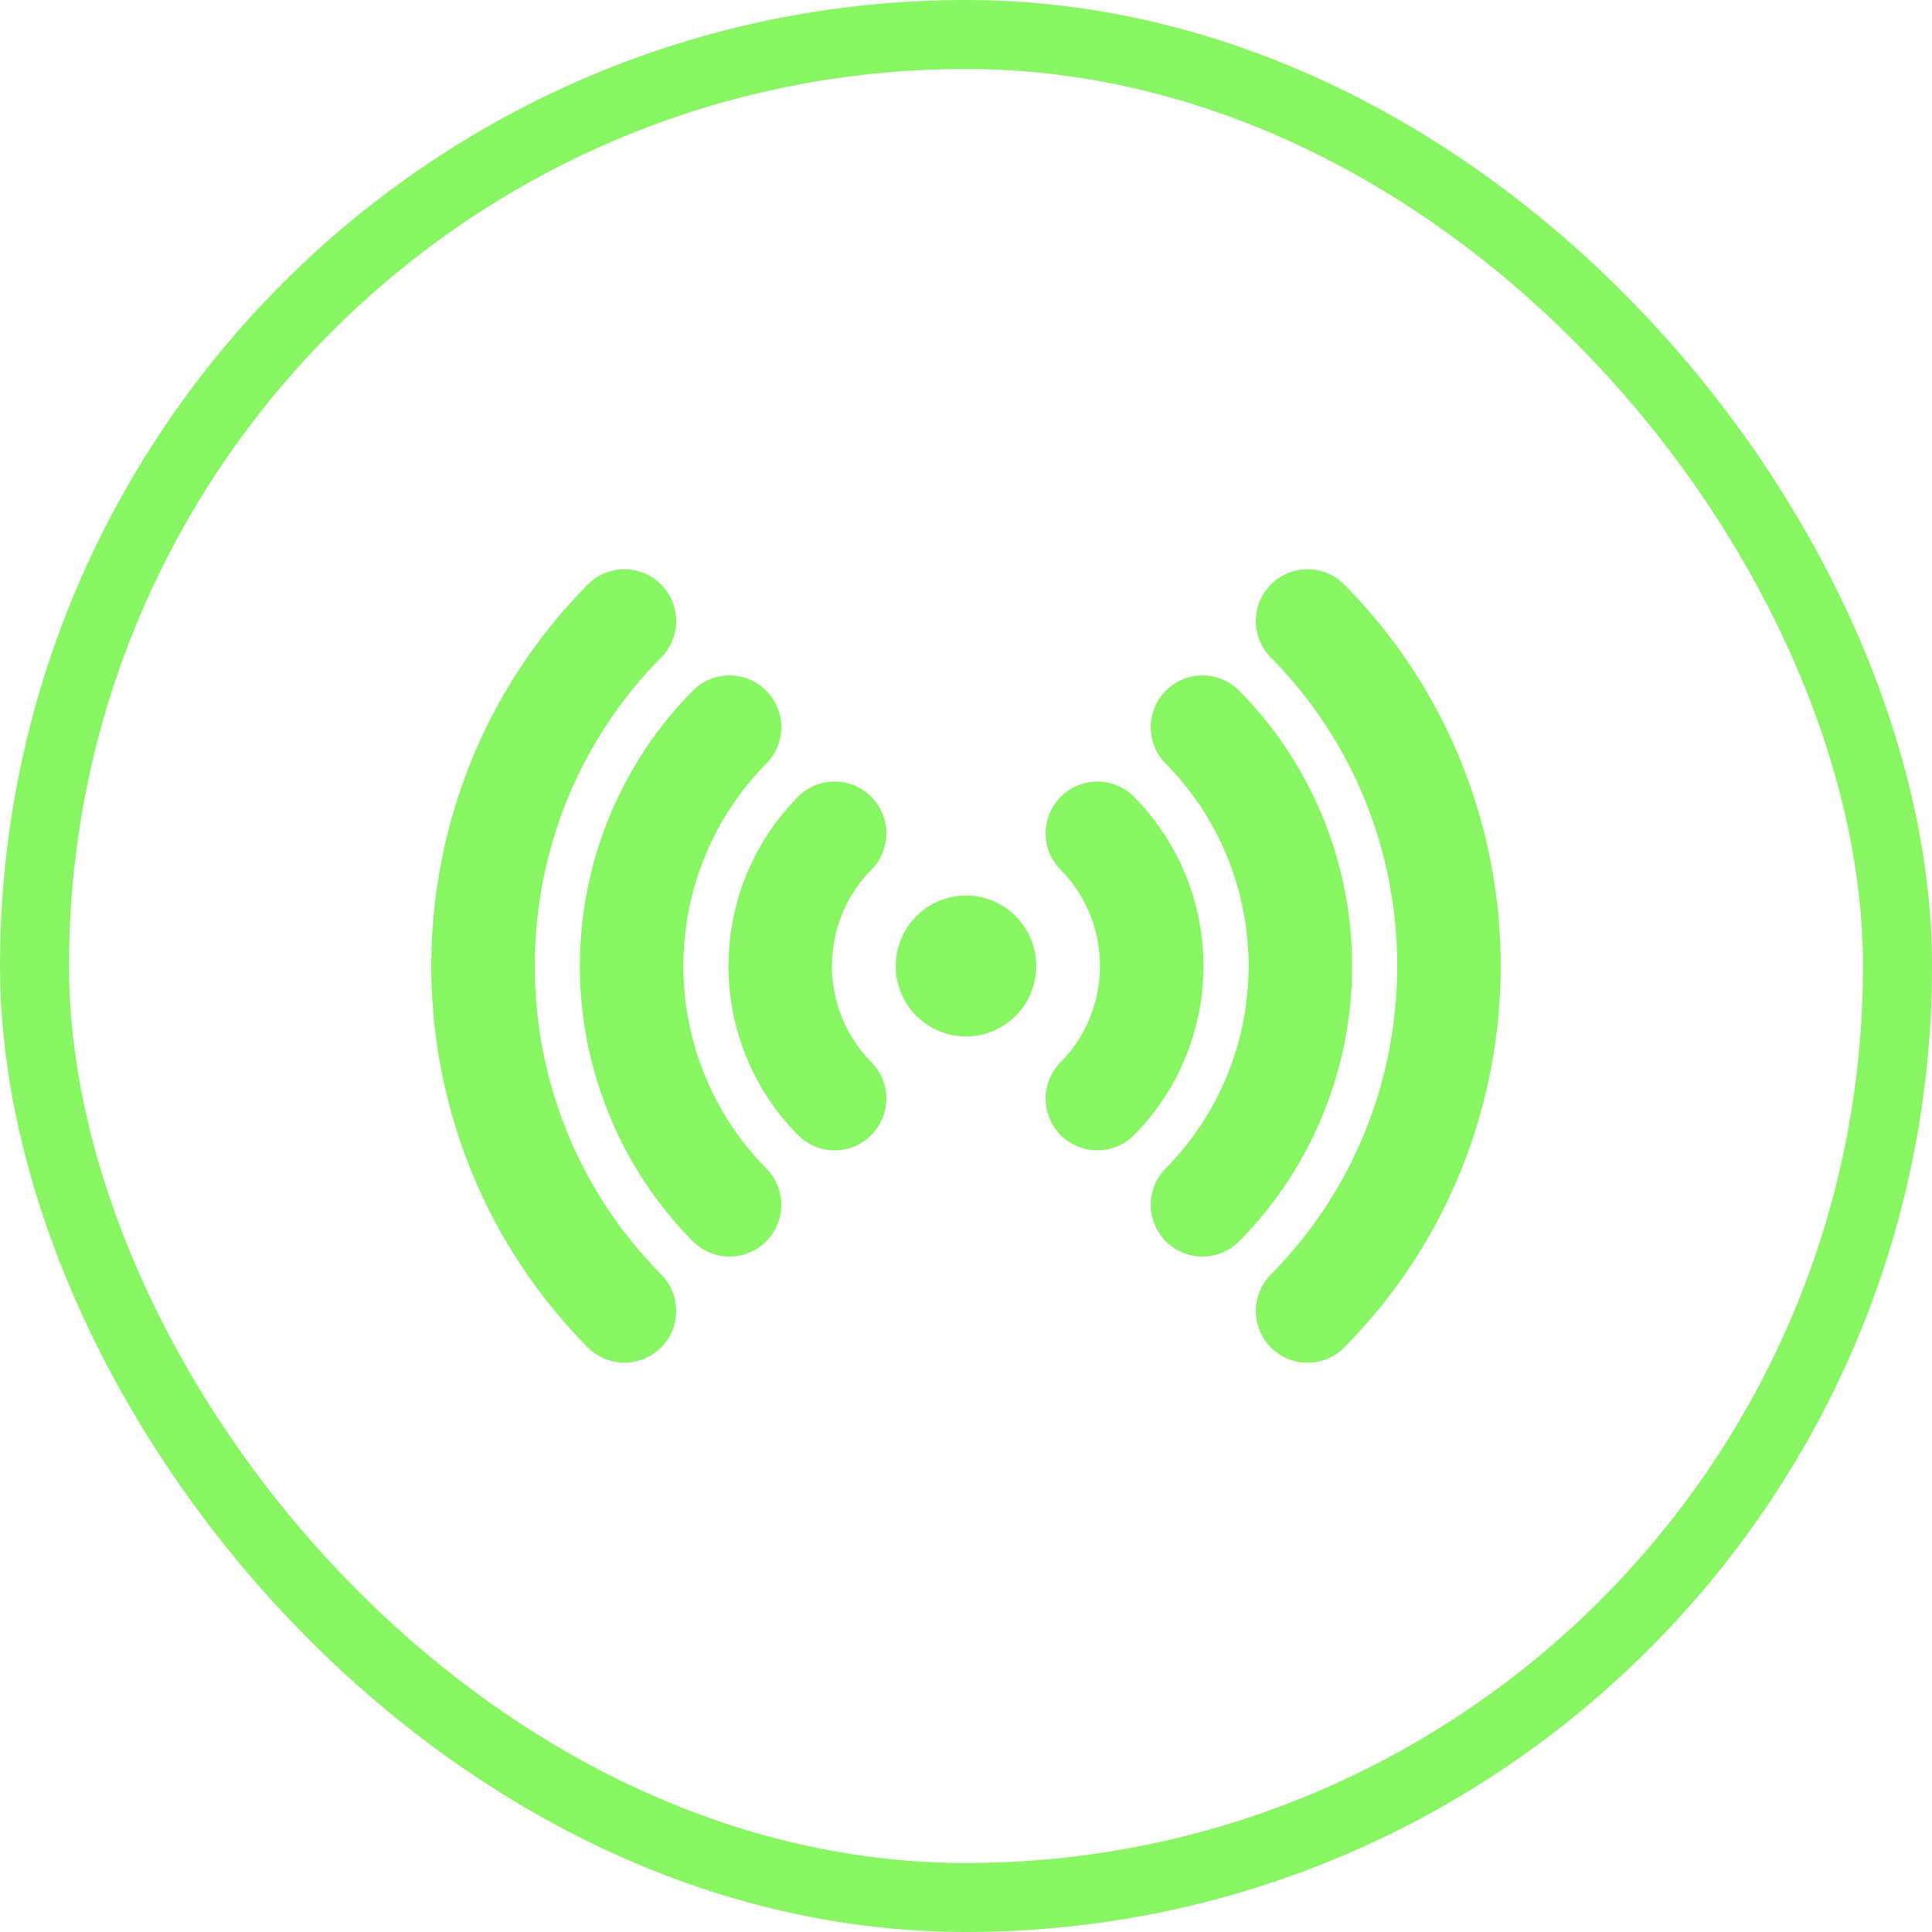
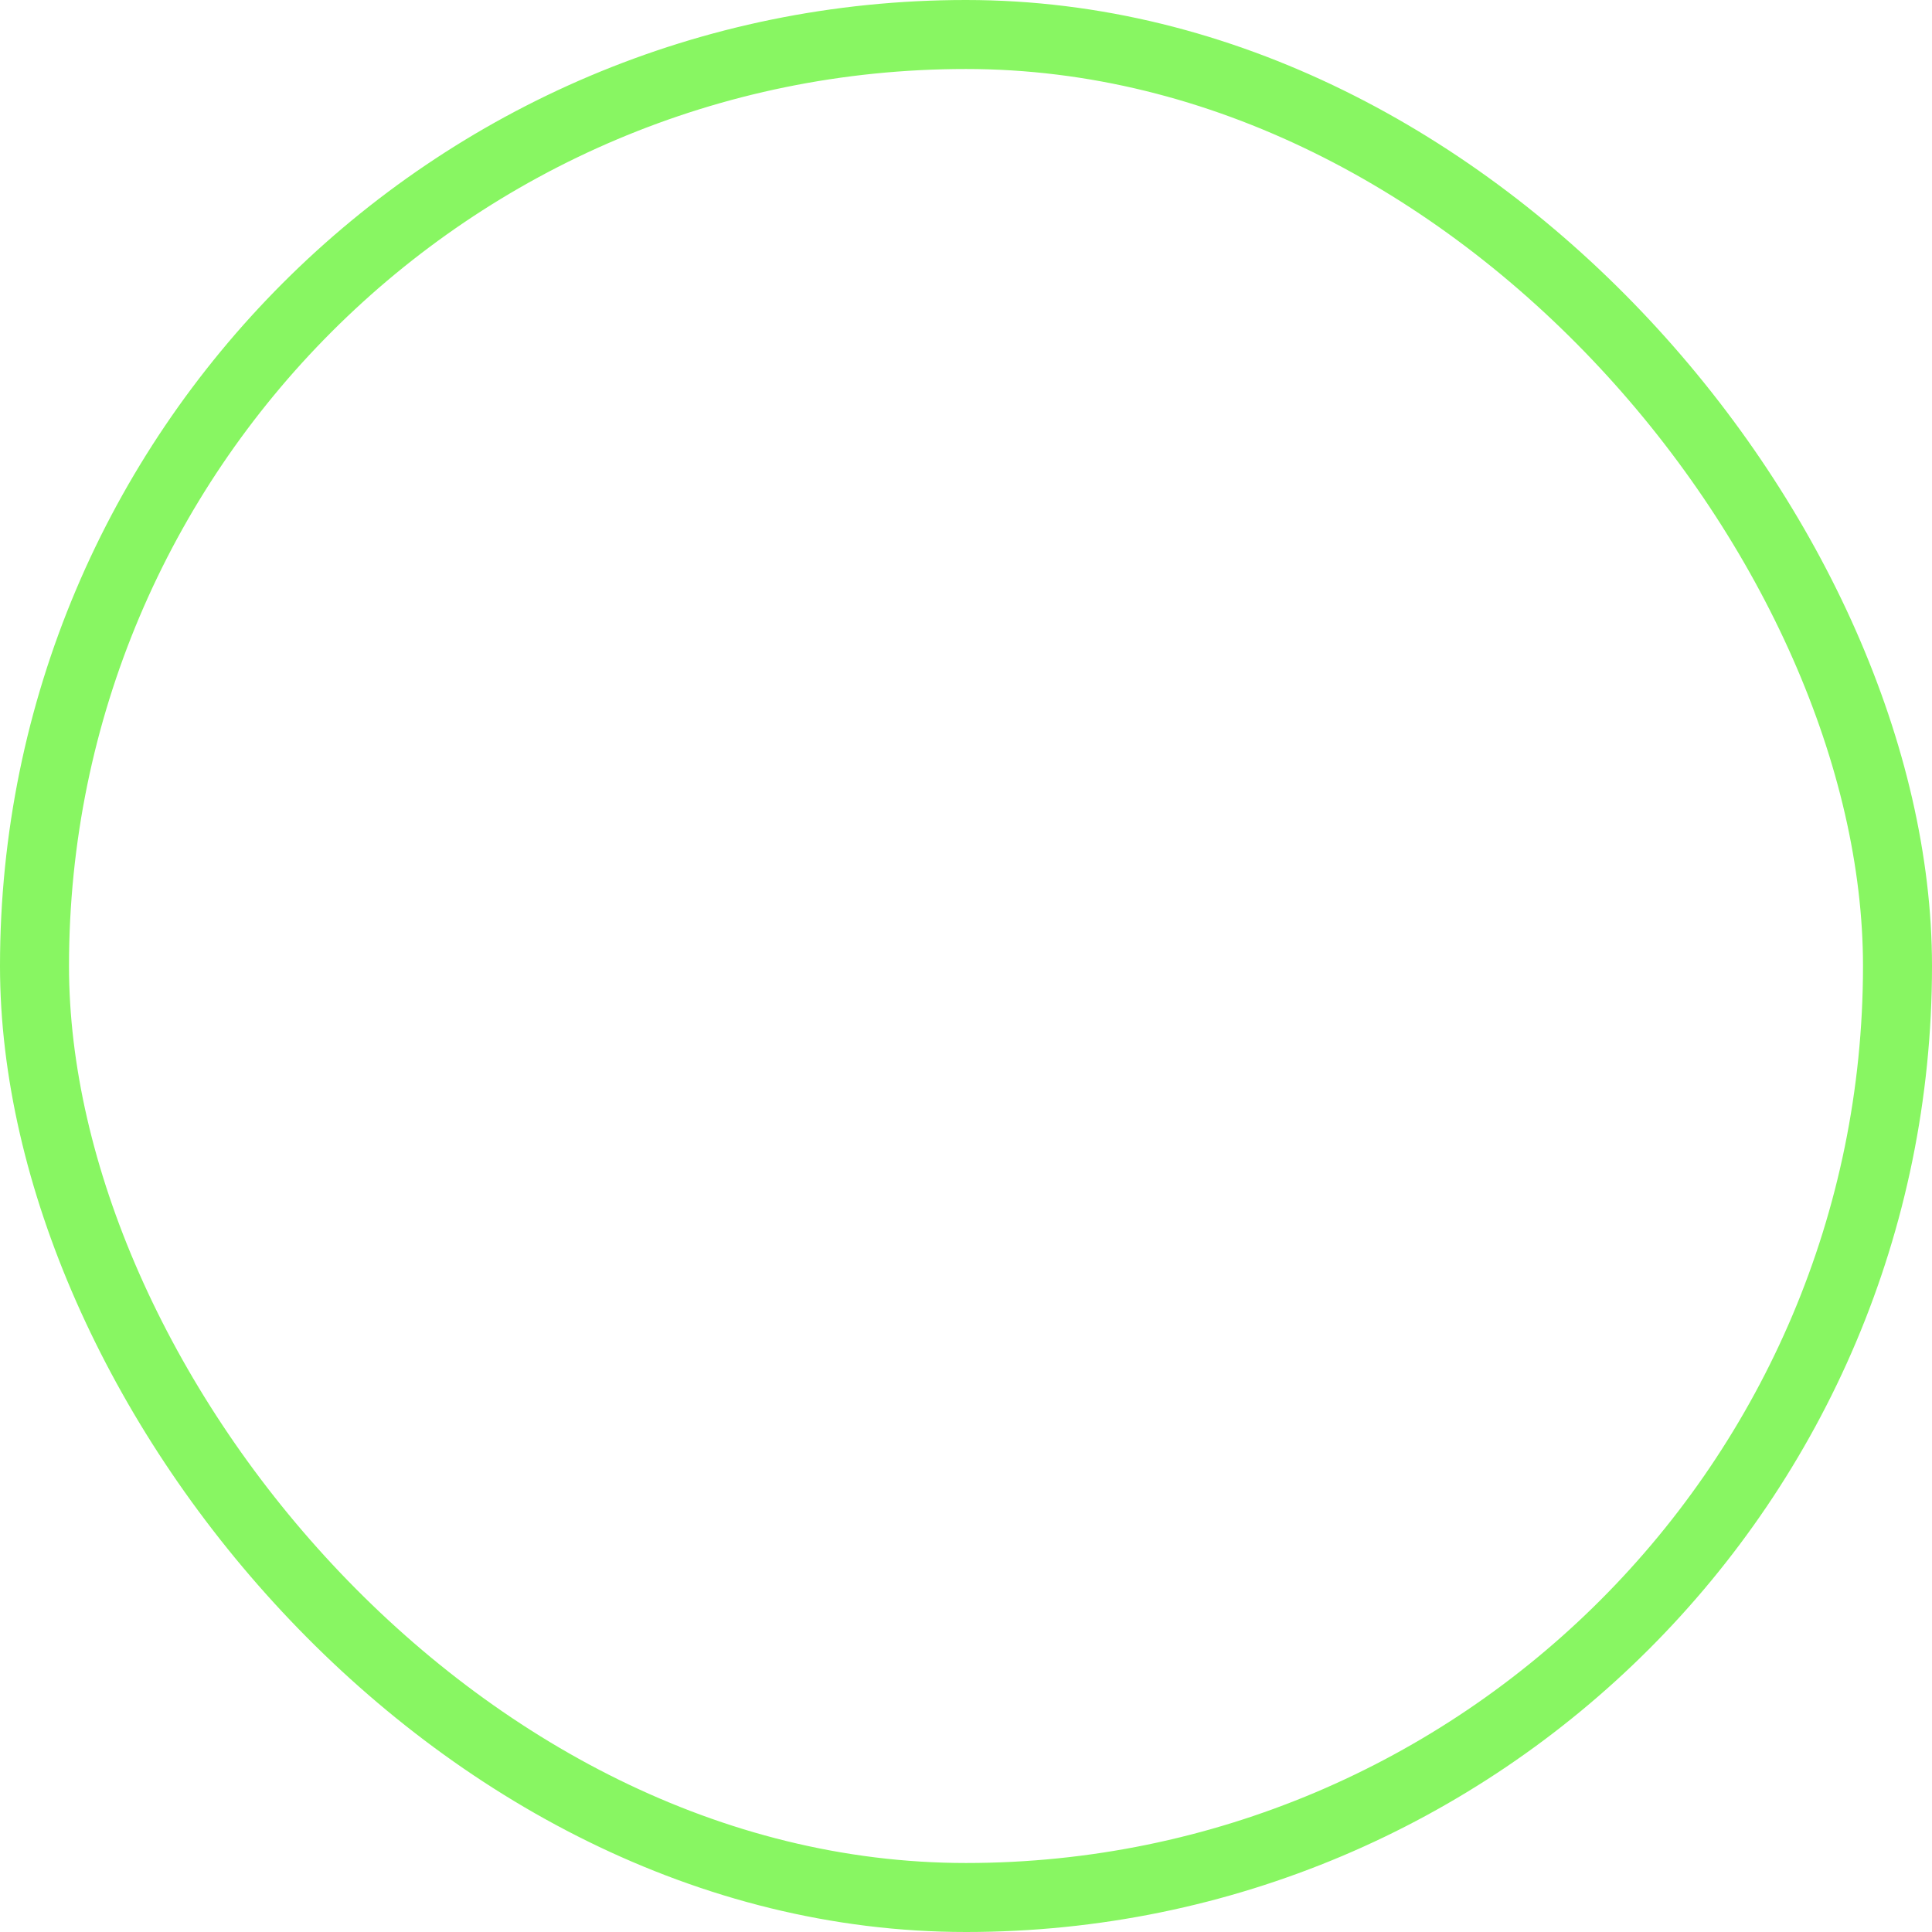
<svg xmlns="http://www.w3.org/2000/svg" width="28" height="28" viewBox="0 0 28 28" fill="none">
  <rect x="0.5" y="0.5" width="27" height="27" rx="13.5" stroke="#88F662" />
-   <path d="M12.096 15.922C11.591 15.412 11.307 14.721 11.307 14C11.307 13.278 11.591 12.587 12.096 12.077M15.904 12.077C16.409 12.587 16.692 13.278 16.692 14C16.692 14.721 16.409 15.412 15.904 15.922M10.573 17.461C10.123 17.007 9.766 16.467 9.523 15.873C9.279 15.279 9.154 14.643 9.154 14C9.154 13.357 9.279 12.721 9.523 12.127C9.766 11.533 10.123 10.993 10.573 10.539M17.427 10.539C17.877 10.993 18.234 11.533 18.477 12.127C18.721 12.721 18.846 13.357 18.846 14C18.846 14.643 18.721 15.279 18.477 15.873C18.234 16.467 17.877 17.007 17.427 17.461M9.05 18.999C6.317 16.238 6.317 11.762 9.05 9M18.95 9C21.683 11.761 21.683 16.238 18.95 19M14 14H14.006V14.005H14V14ZM14.269 14C14.269 14.072 14.241 14.141 14.19 14.192C14.14 14.243 14.071 14.272 14 14.272C13.929 14.272 13.86 14.243 13.81 14.192C13.759 14.141 13.731 14.072 13.731 14C13.731 13.928 13.759 13.859 13.81 13.808C13.86 13.757 13.929 13.728 14 13.728C14.071 13.728 14.14 13.757 14.19 13.808C14.241 13.859 14.269 13.928 14.269 14Z" stroke="#88F662" stroke-width="1.5" stroke-linecap="round" stroke-linejoin="round" />
</svg>